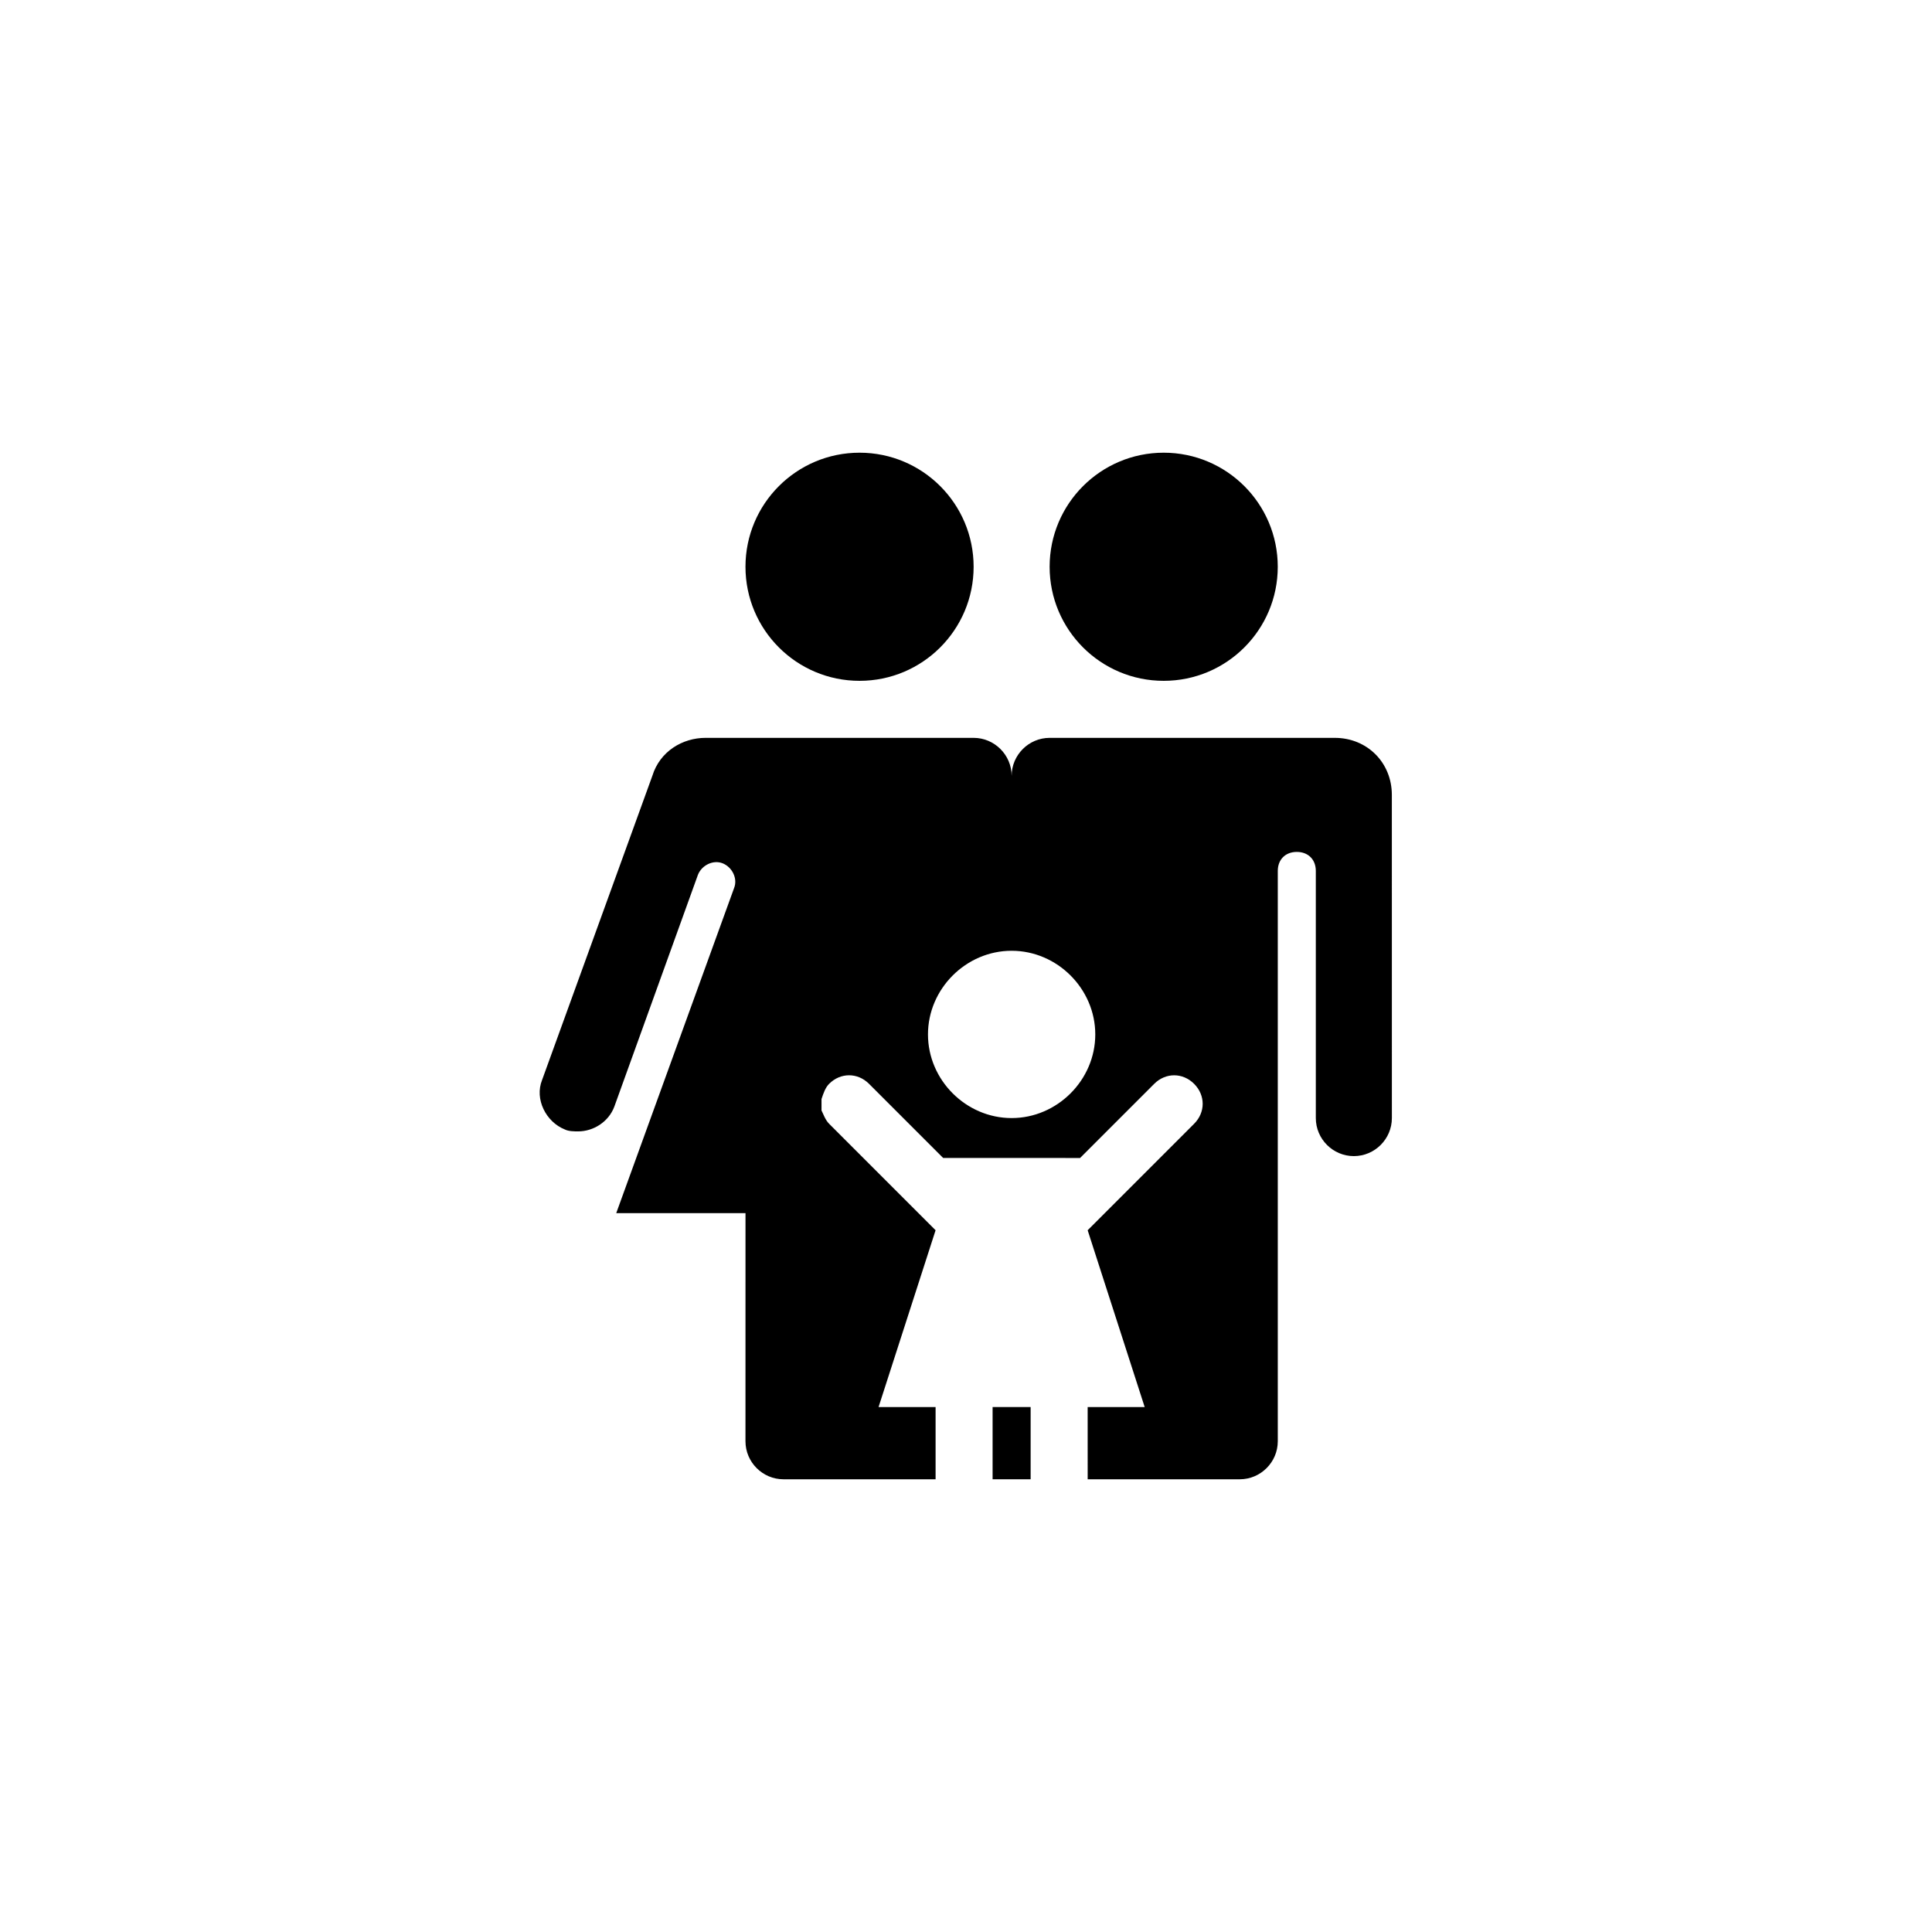
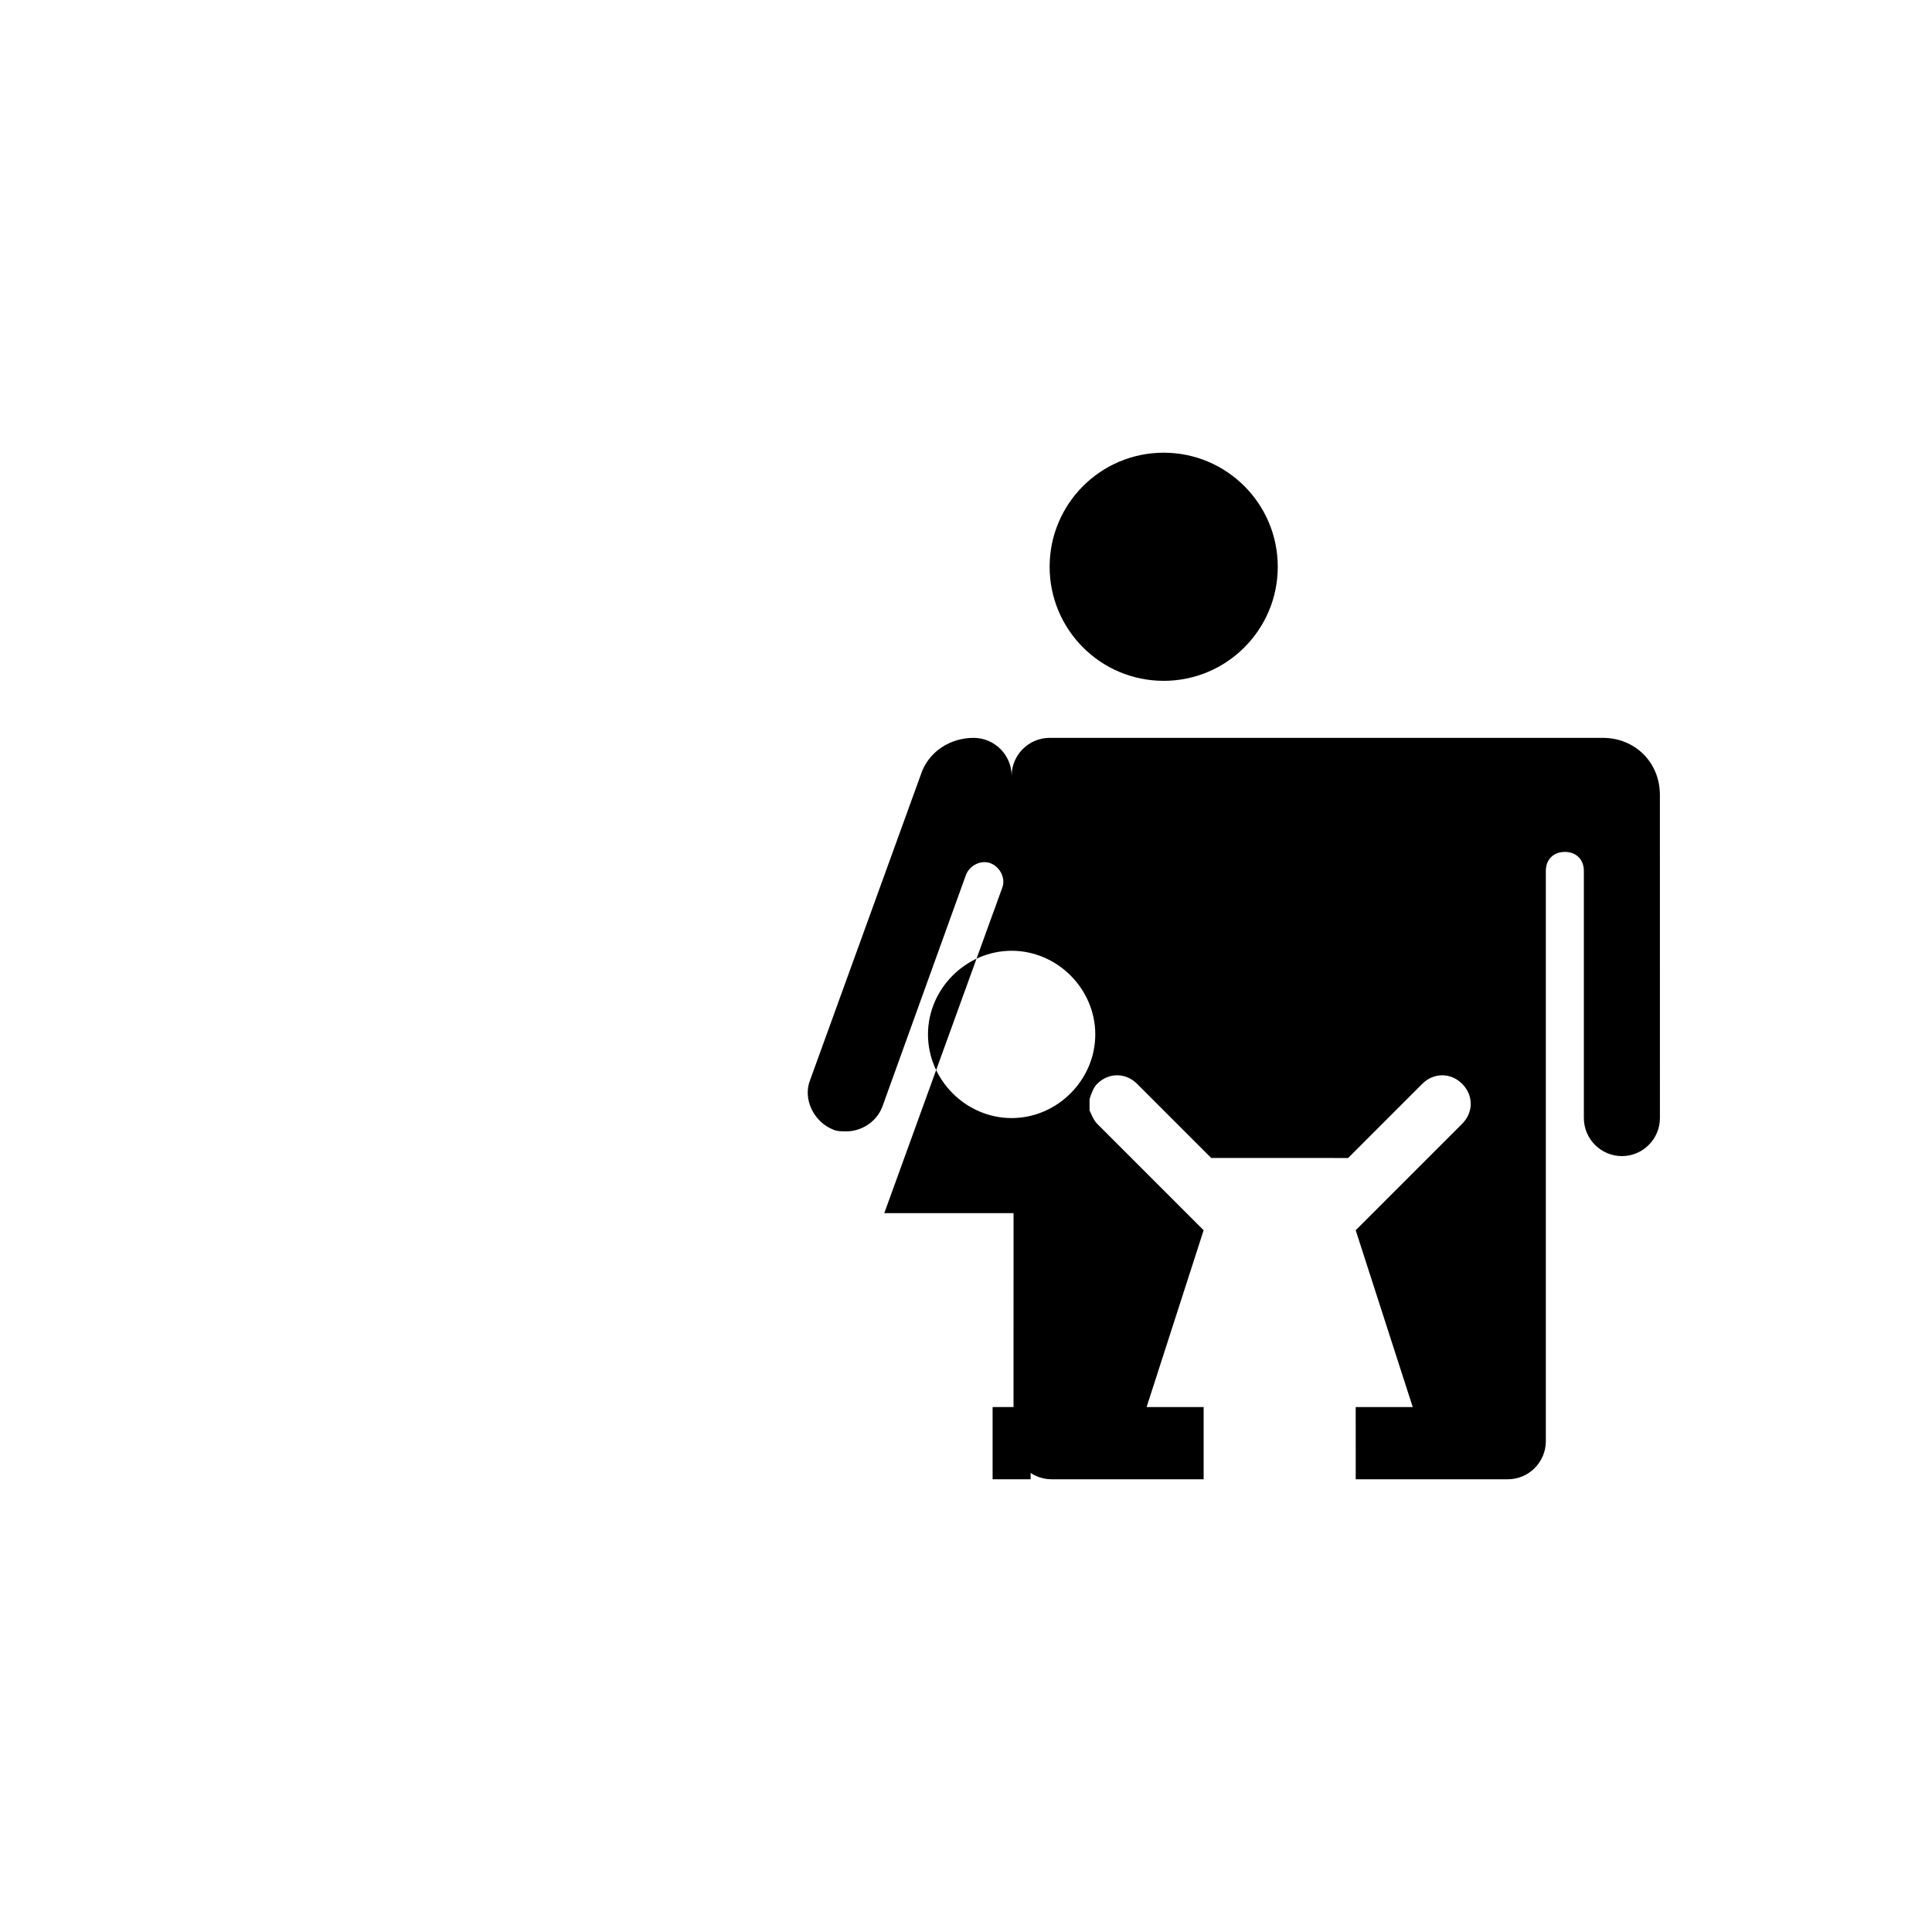
<svg xmlns="http://www.w3.org/2000/svg" fill="#000000" width="800px" height="800px" version="1.1" viewBox="144 144 512 512">
  <g>
-     <path d="m402.02 294.2c0 16.695-13.535 30.227-30.23 30.227-16.695 0-30.23-13.531-30.23-30.227 0-16.695 13.535-30.23 30.23-30.23 16.695 0 30.23 13.535 30.23 30.23" />
    <path d="m482.62 294.2c0 16.695-13.535 30.227-30.23 30.227-16.695 0-30.227-13.531-30.227-30.227 0-16.695 13.531-30.23 30.227-30.23 16.695 0 30.23 13.535 30.23 30.23" />
-     <path d="m497.74 339.54h-75.57c-5.543 0-10.078 4.535-10.078 10.078 0-5.543-4.535-10.078-10.078-10.078h-71.035c-6.047 0-12.09 3.527-14.105 10.078l-29.223 80.609c-2.016 5.039 1.008 11.082 6.047 13.098 1.008 0.504 2.519 0.504 3.527 0.504 4.031 0 8.062-2.519 9.574-6.551l22.168-61.465c1.008-2.519 4.031-4.031 6.551-3.023 2.519 1.008 4.031 4.031 3.023 6.551l-31.234 86.152h34.258l-0.008 60.453c0 5.543 4.535 10.078 10.078 10.078h40.305v-19.145h-15.113l15.113-46.855-28.215-28.215c-1.008-1.008-1.512-2.519-2.016-3.527v-3.023c0.504-1.512 1.008-3.023 2.016-4.031 3.023-3.023 7.559-3.023 10.578 0l19.648 19.648h18.137l18.141 0.004 19.648-19.648c3.023-3.023 7.559-3.023 10.578 0 3.023 3.023 3.023 7.559 0 10.578l-28.215 28.215 15.113 46.855h-15.113l0.004 19.145h40.305c5.543 0 10.078-4.535 10.078-10.078v-151.14c0-3.023 2.016-5.039 5.039-5.039 3.023 0 5.039 2.016 5.039 5.039v65.496c0 5.543 4.535 10.078 10.078 10.078s10.078-4.535 10.078-10.078l-0.008-85.648c0-8.566-6.551-15.113-15.113-15.113zm-85.648 100.76c-12.09 0-22.168-10.078-22.168-22.168 0-12.09 10.078-22.168 22.168-22.168s22.168 10.078 22.168 22.168c0 12.09-10.078 22.168-22.168 22.168z" />
+     <path d="m497.74 339.54h-75.57c-5.543 0-10.078 4.535-10.078 10.078 0-5.543-4.535-10.078-10.078-10.078c-6.047 0-12.09 3.527-14.105 10.078l-29.223 80.609c-2.016 5.039 1.008 11.082 6.047 13.098 1.008 0.504 2.519 0.504 3.527 0.504 4.031 0 8.062-2.519 9.574-6.551l22.168-61.465c1.008-2.519 4.031-4.031 6.551-3.023 2.519 1.008 4.031 4.031 3.023 6.551l-31.234 86.152h34.258l-0.008 60.453c0 5.543 4.535 10.078 10.078 10.078h40.305v-19.145h-15.113l15.113-46.855-28.215-28.215c-1.008-1.008-1.512-2.519-2.016-3.527v-3.023c0.504-1.512 1.008-3.023 2.016-4.031 3.023-3.023 7.559-3.023 10.578 0l19.648 19.648h18.137l18.141 0.004 19.648-19.648c3.023-3.023 7.559-3.023 10.578 0 3.023 3.023 3.023 7.559 0 10.578l-28.215 28.215 15.113 46.855h-15.113l0.004 19.145h40.305c5.543 0 10.078-4.535 10.078-10.078v-151.14c0-3.023 2.016-5.039 5.039-5.039 3.023 0 5.039 2.016 5.039 5.039v65.496c0 5.543 4.535 10.078 10.078 10.078s10.078-4.535 10.078-10.078l-0.008-85.648c0-8.566-6.551-15.113-15.113-15.113zm-85.648 100.76c-12.09 0-22.168-10.078-22.168-22.168 0-12.09 10.078-22.168 22.168-22.168s22.168 10.078 22.168 22.168c0 12.09-10.078 22.168-22.168 22.168z" />
    <path d="m407.05 516.88v19.145h10.078v-19.145z" />
  </g>
</svg>